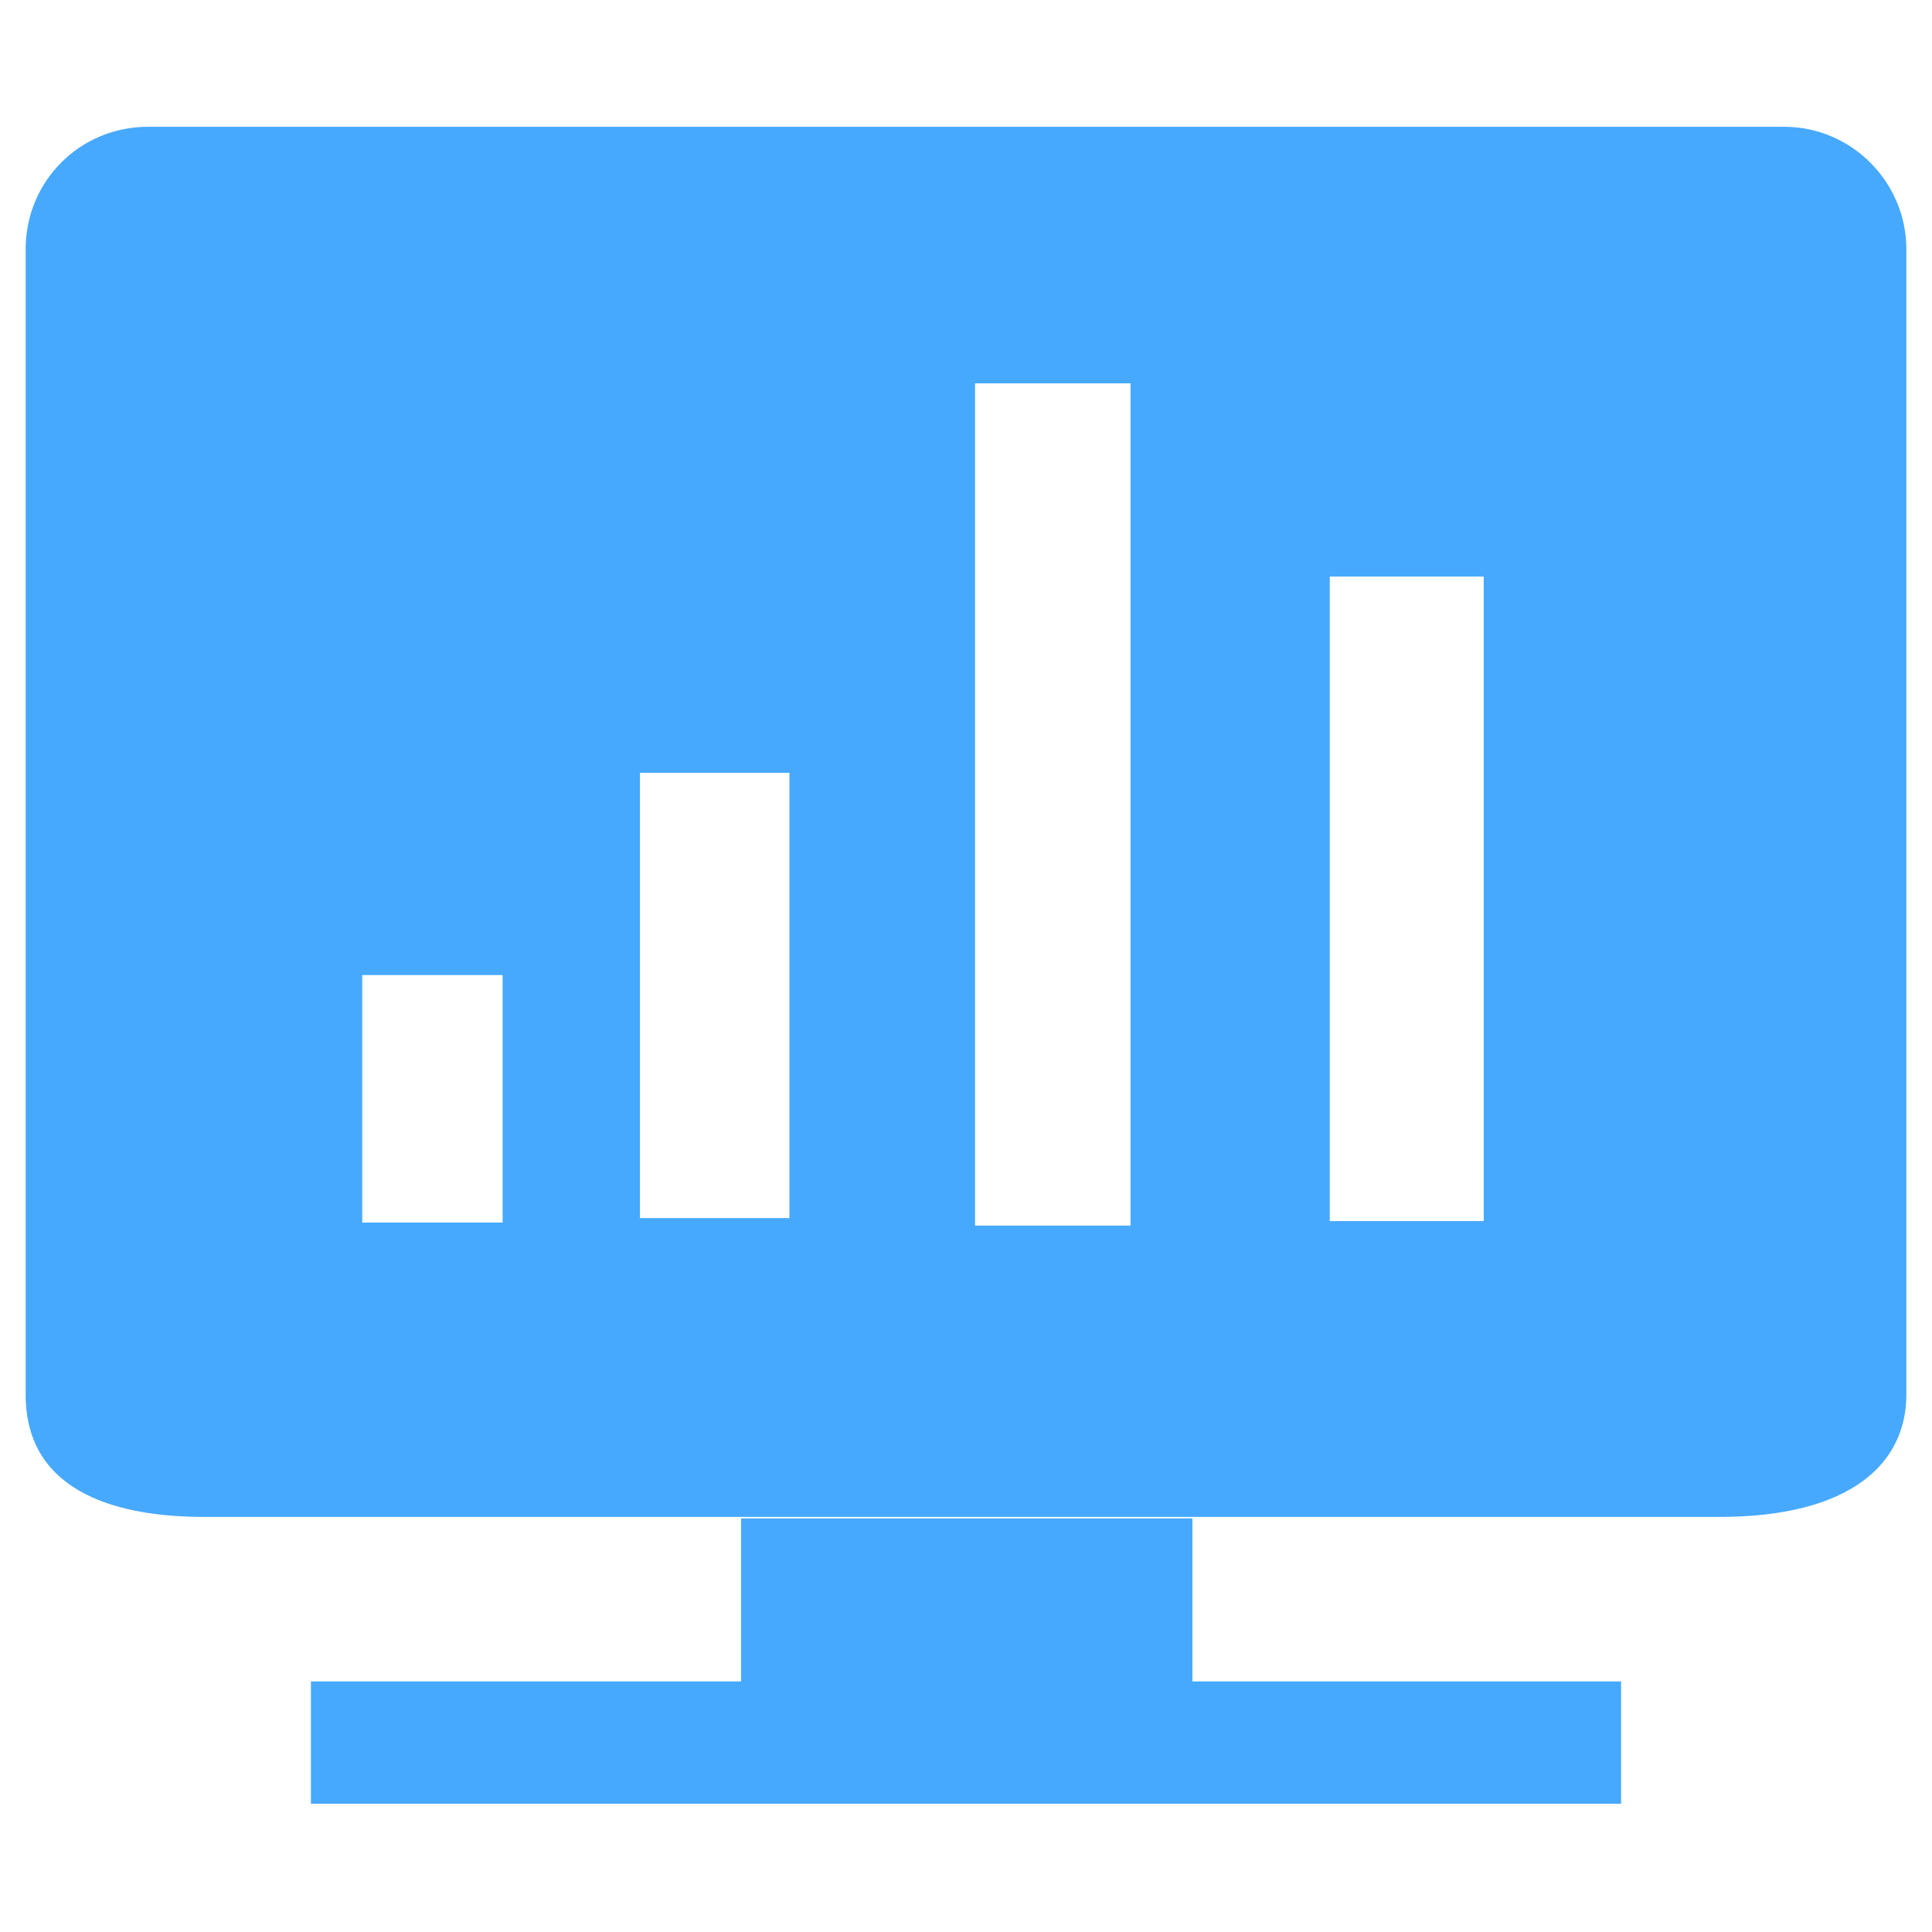
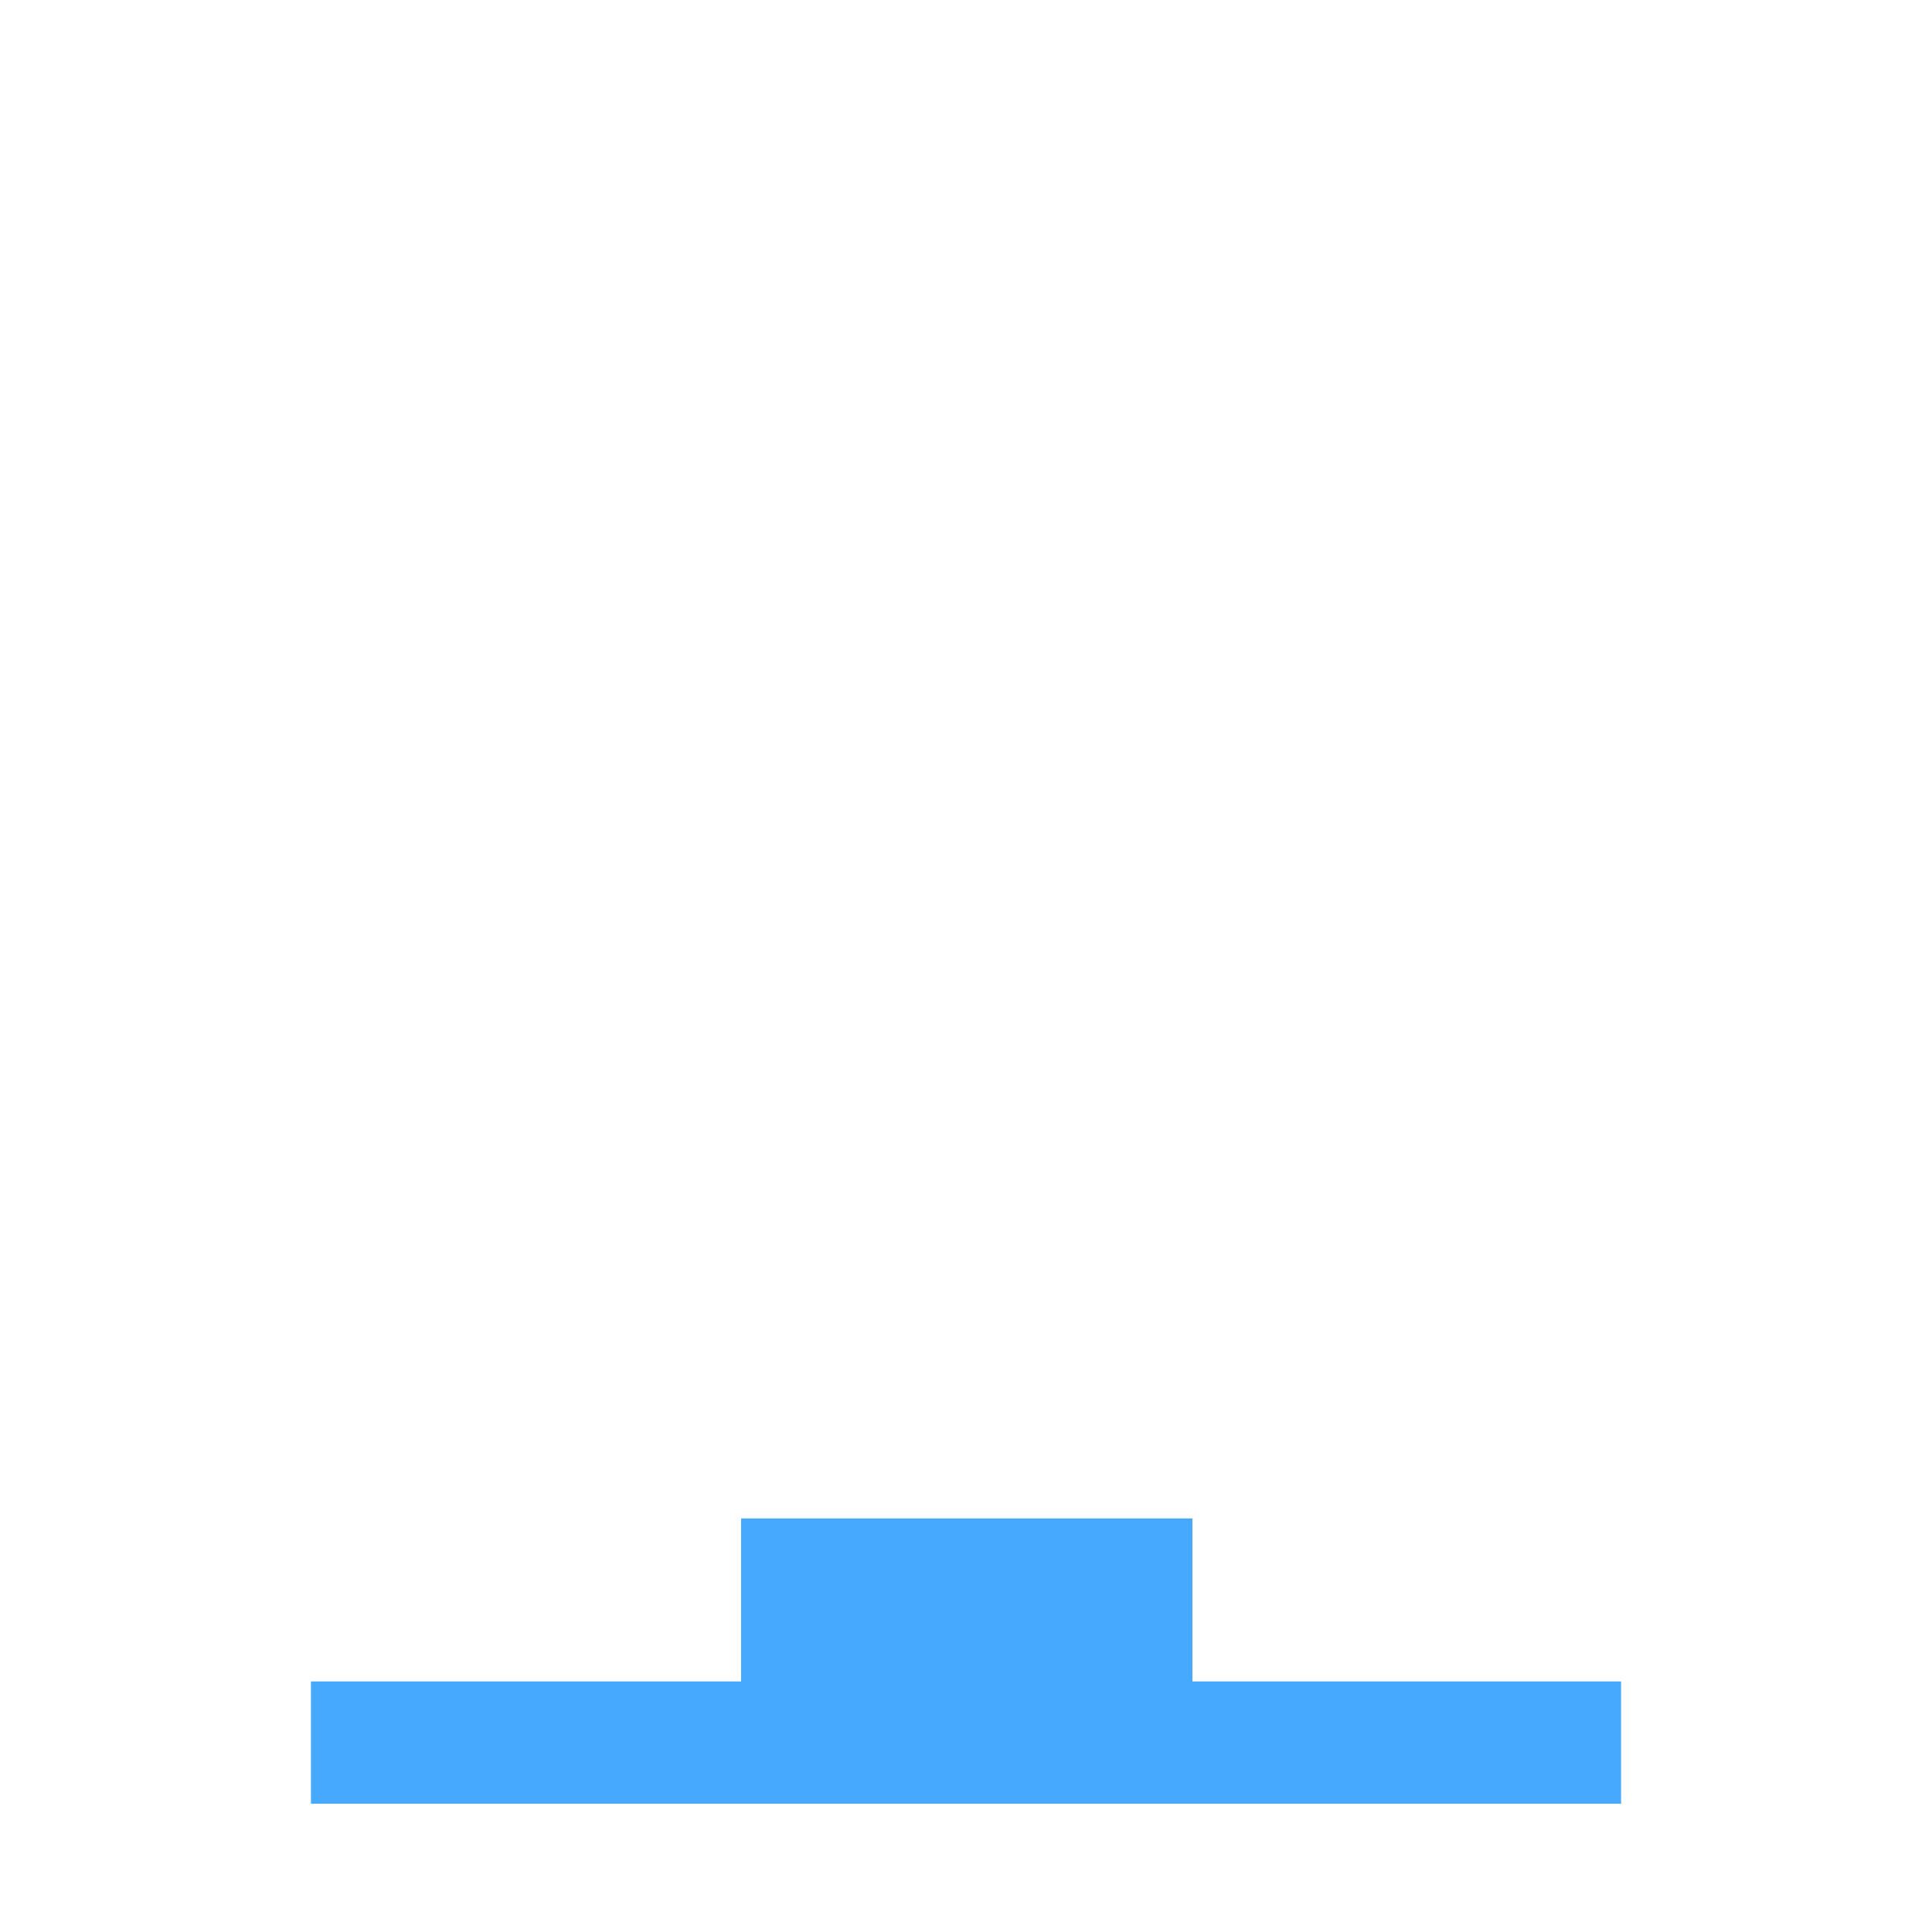
<svg xmlns="http://www.w3.org/2000/svg" version="1.1" id="图层_1" x="0px" y="0px" viewBox="0 0 128 128" style="enable-background:new 0 0 128 128;" xml:space="preserve">
  <style type="text/css">
	.st0{fill:#46A9FD;}
</style>
  <g>
    <path class="st0" d="M79,100.6H49.1v10.8H20.6v8.1h86.8v-8.1H79V100.6z" />
-     <path class="st0" d="M118.2,8.4H9.8c-4.5,0-8.1,3.6-8.1,8.1v75.9c0,6.7,6.5,8.1,11.8,8.1h100.4c8.8,0,12.4-3.6,12.4-8.1V16.5   C126.3,12.1,122.7,8.4,118.2,8.4z M33.3,81H24V64.6h9.3V81z M52.3,80.7h-9.9V51.2h9.9C52.3,51.2,52.3,80.7,52.3,80.7z M74.9,81.2   H64.6V25.4h10.3V81.2L74.9,81.2z M98.3,80.9H88.1V38.2h10.2L98.3,80.9z" />
  </g>
</svg>